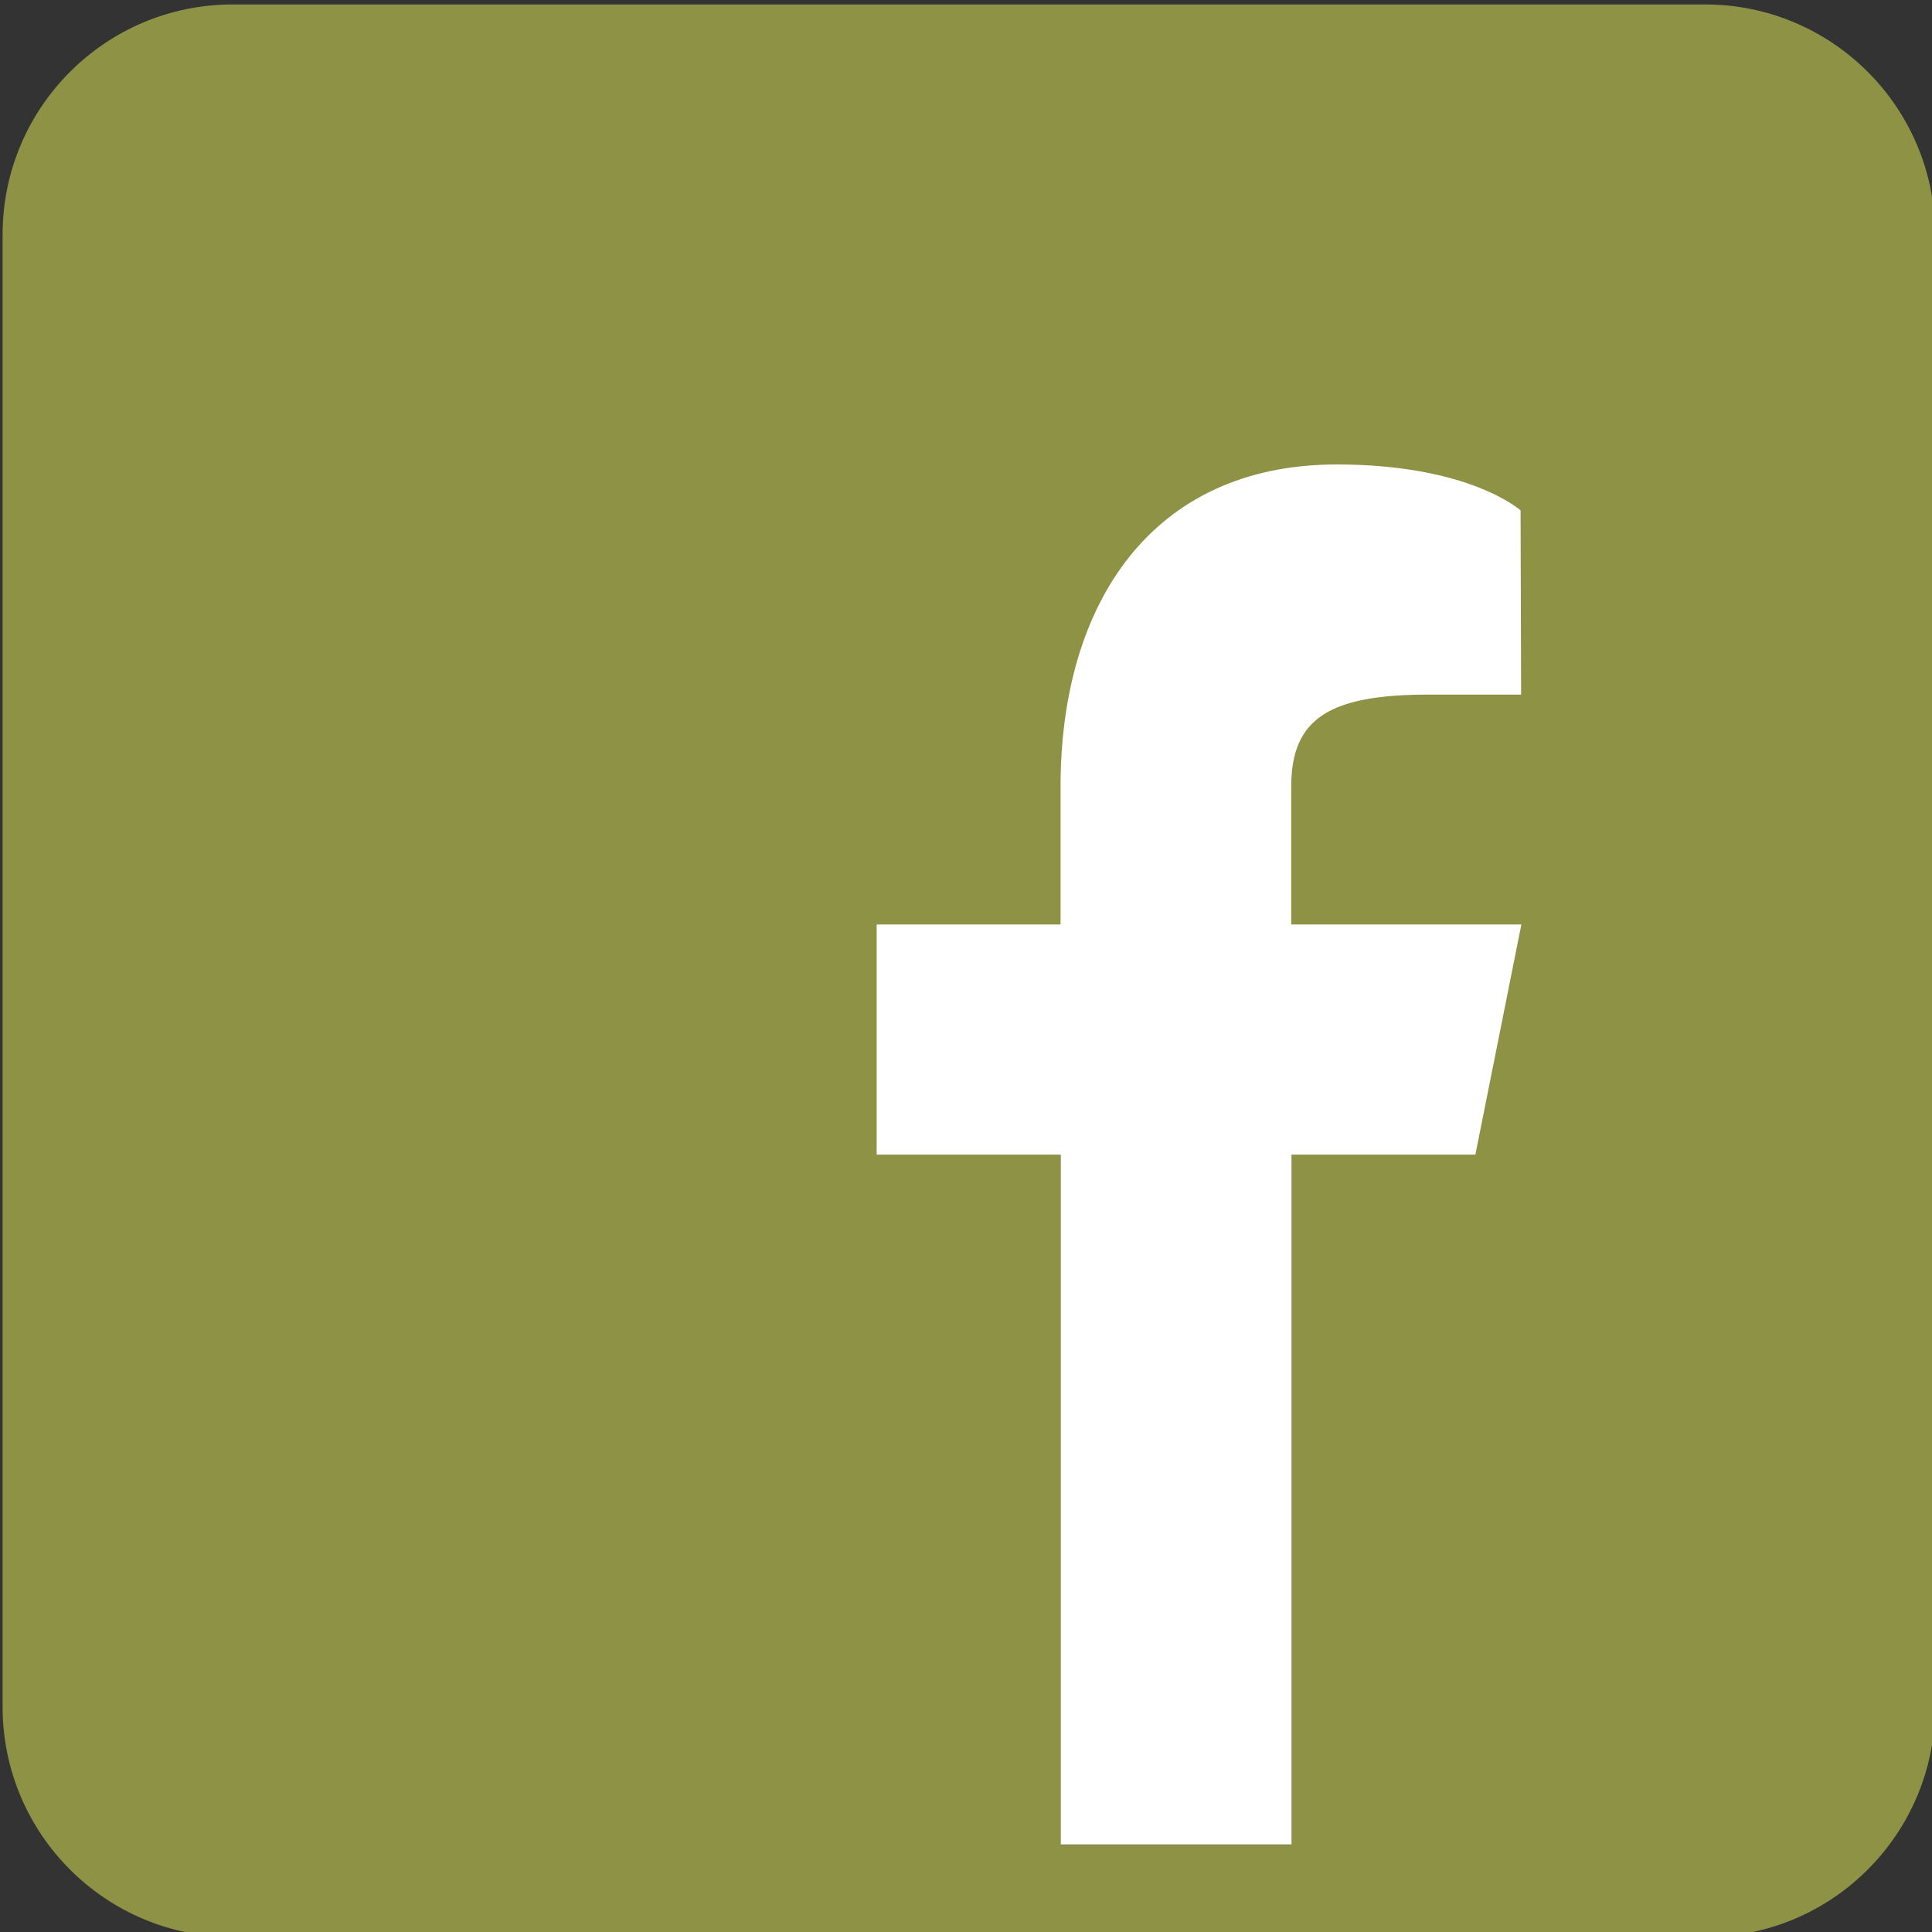
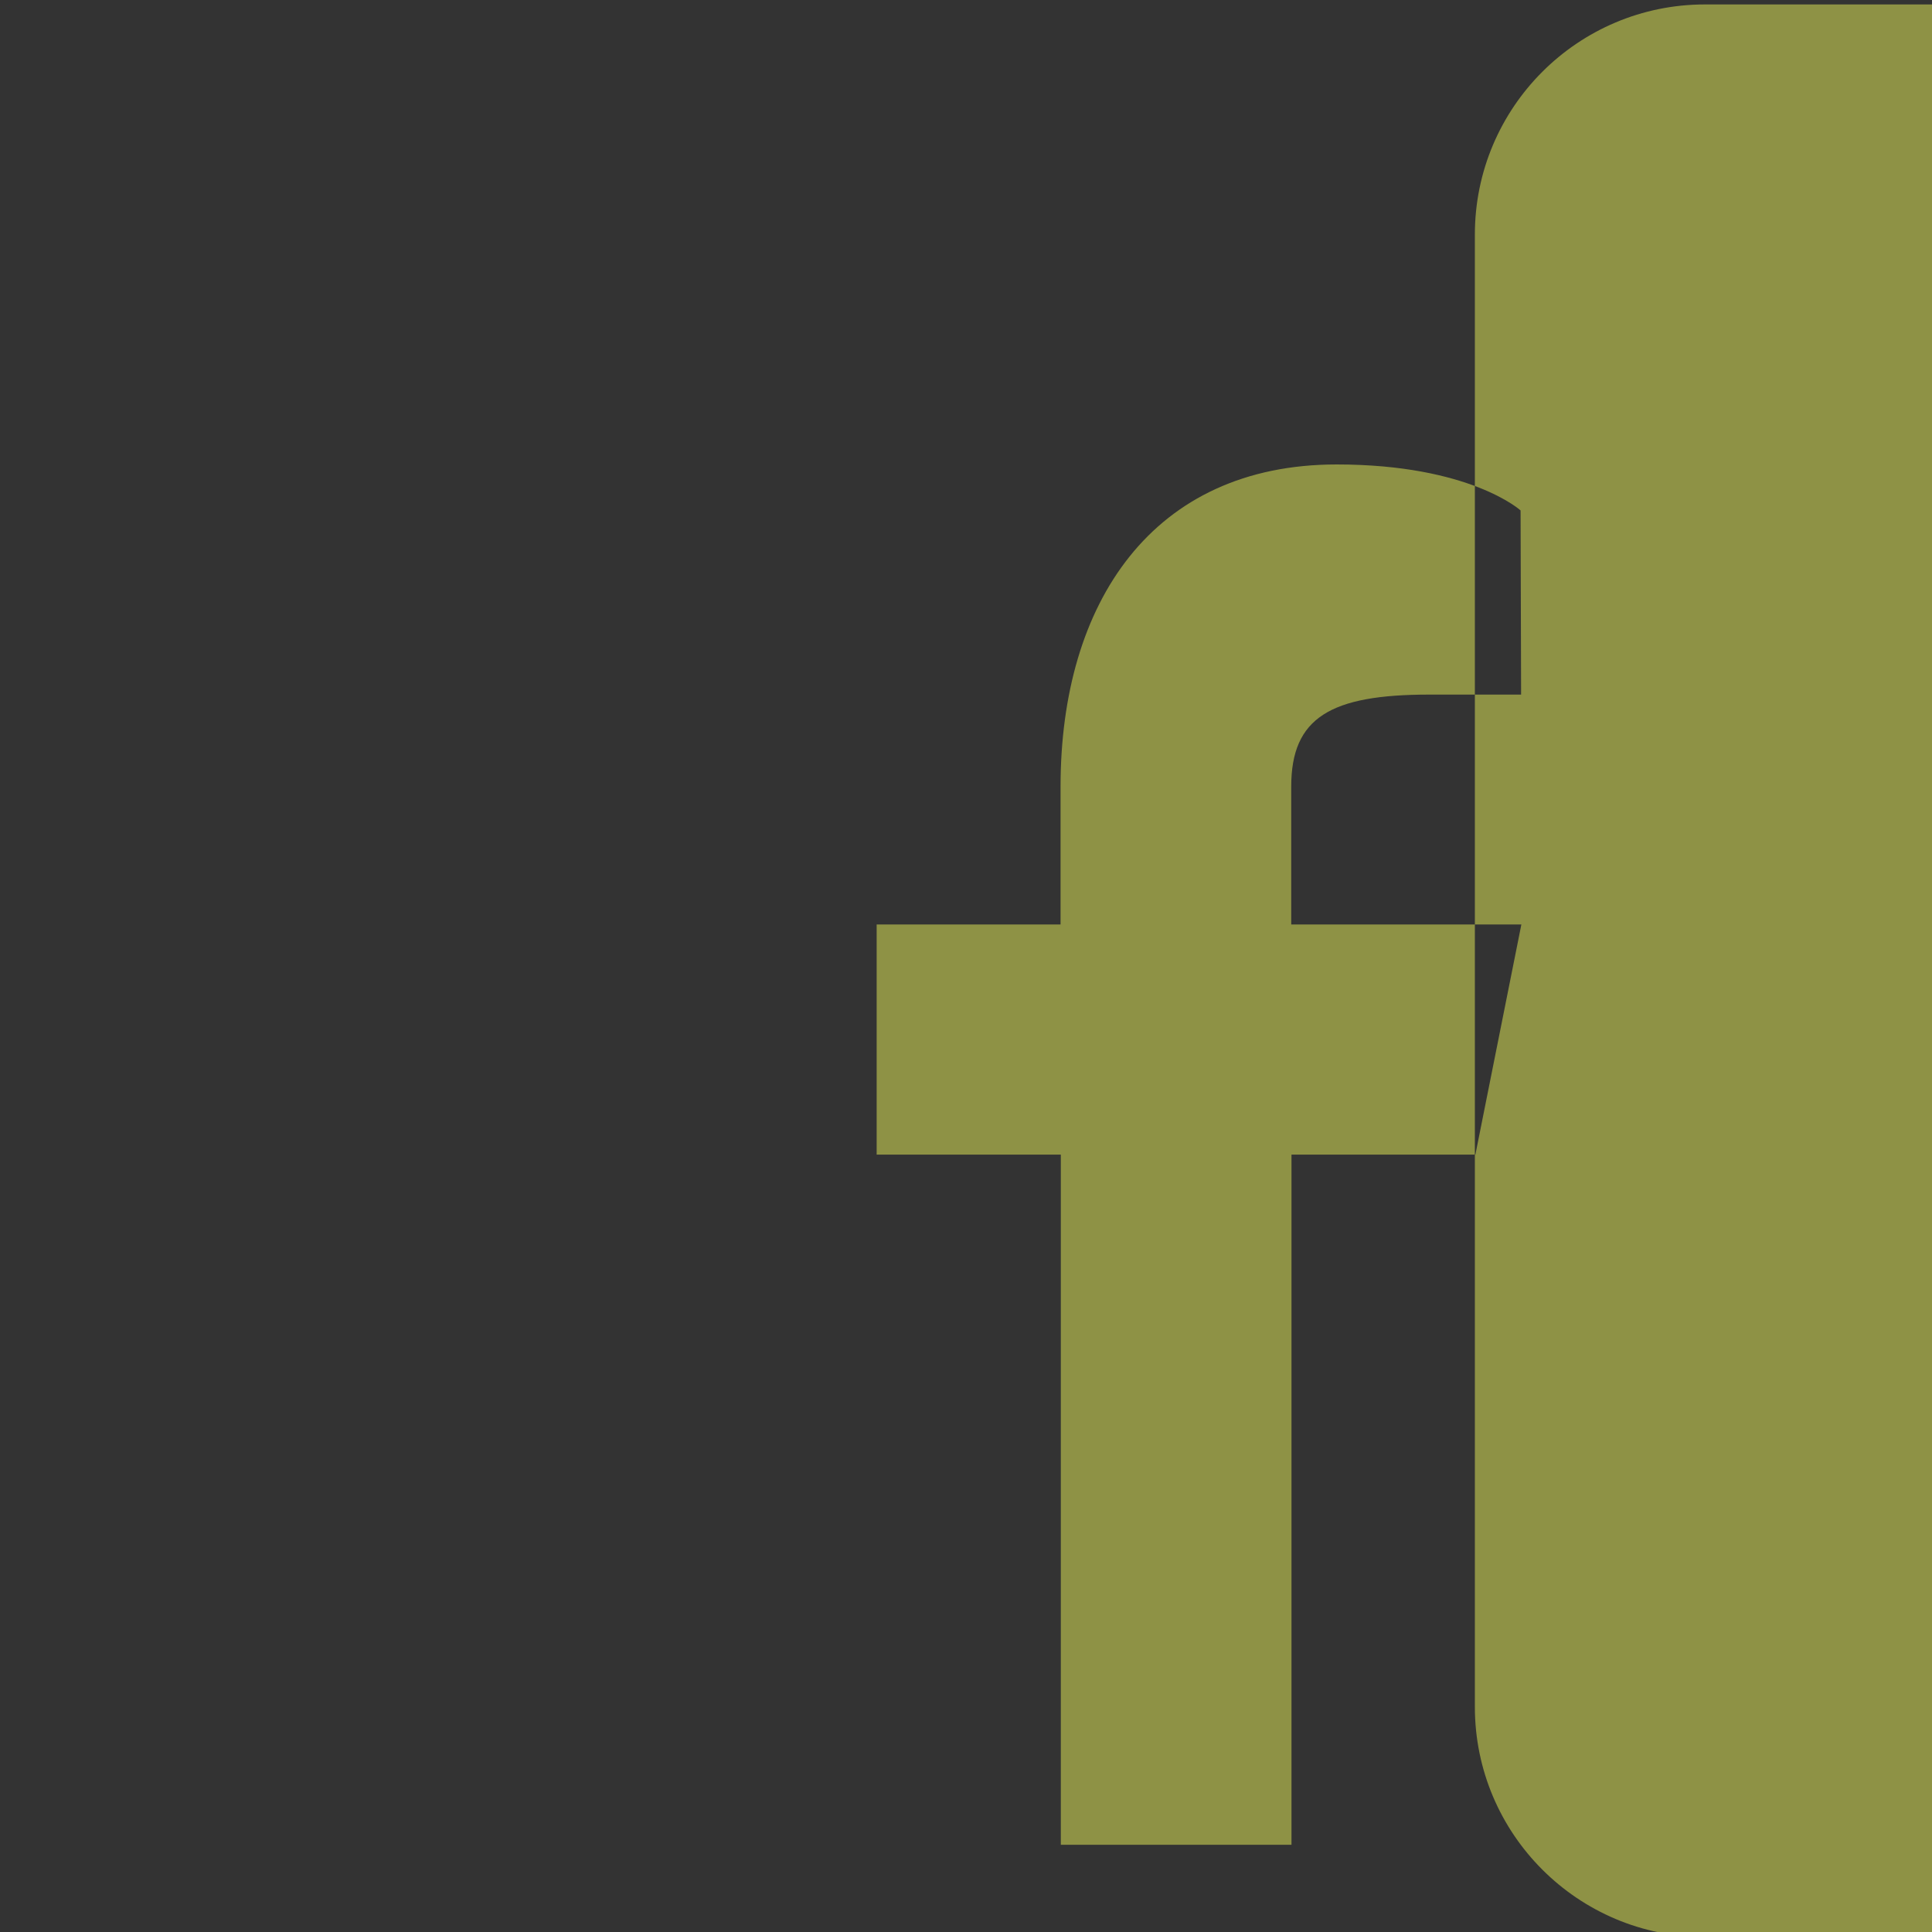
<svg xmlns="http://www.w3.org/2000/svg" xmlns:ns1="http://www.inkscape.org/namespaces/inkscape" xmlns:ns2="http://sodipodi.sourceforge.net/DTD/sodipodi-0.dtd" width="6.259mm" height="6.259mm" viewBox="0 0 6.259 6.259" version="1.1" id="svg1" xml:space="preserve" ns1:export-filename="facebook.svg" ns1:export-xdpi="96" ns1:export-ydpi="96">
  <rect x="0" y="0" width="6.259" height="6.259" fill="#333333" stroke="none" />
  <ns2:namedview id="namedview1" pagecolor="#ffffff" bordercolor="#000000" borderopacity="0.25" ns1:showpageshadow="2" ns1:pageopacity="0.0" ns1:pagecheckerboard="0" ns1:deskcolor="#d1d1d1" ns1:document-units="mm" showguides="true" />
  <defs id="defs1" />
  <g id="g5" transform="matrix(0.856,0,0,0.856,-55.332,-97.716)" style="stroke:none;stroke-width:1.168">
-     <rect style="fill:#ffffff;stroke:none;stroke-width:0.309" id="rect4" width="4.559" height="5.93" x="66.811" y="115.205" rx="0" ry="0" />
-     <path d="m 71.093,114.171 h -5.572 c -0.481,0 -0.871,0.39 -0.871,0.871 0,1.029 0,5.572 0,5.572 0,0.481 0.39,0.871 0.871,0.871 h 5.572 c 0.481,0 0.871,-0.39 0.871,-0.871 v -5.572 c 0,-0.481 -0.39,-0.871 -0.871,-0.871 z m -0.696,2.612 h -0.348 c -0.373,0 -0.522,0.087 -0.522,0.348 v 0.522 h 0.871 l -0.174,0.871 h -0.696 v 2.612 H 68.655 v -2.612 H 67.958 v -0.871 h 0.696 v -0.522 c 0,-0.696 0.348,-1.219 1.045,-1.219 0.505,0 0.696,0.174 0.696,0.174 z" id="path1-1" style="fill:#8e9245;fill-opacity:1;stroke:none;stroke-width:0.124" ns2:nodetypes="ssssssssscssccccccccccsscc" ns1:export-filename="facebook.svg" ns1:export-xdpi="96" ns1:export-ydpi="96" />
+     <path d="m 71.093,114.171 c -0.481,0 -0.871,0.39 -0.871,0.871 0,1.029 0,5.572 0,5.572 0,0.481 0.39,0.871 0.871,0.871 h 5.572 c 0.481,0 0.871,-0.39 0.871,-0.871 v -5.572 c 0,-0.481 -0.39,-0.871 -0.871,-0.871 z m -0.696,2.612 h -0.348 c -0.373,0 -0.522,0.087 -0.522,0.348 v 0.522 h 0.871 l -0.174,0.871 h -0.696 v 2.612 H 68.655 v -2.612 H 67.958 v -0.871 h 0.696 v -0.522 c 0,-0.696 0.348,-1.219 1.045,-1.219 0.505,0 0.696,0.174 0.696,0.174 z" id="path1-1" style="fill:#8e9245;fill-opacity:1;stroke:none;stroke-width:0.124" ns2:nodetypes="ssssssssscssccccccccccsscc" ns1:export-filename="facebook.svg" ns1:export-xdpi="96" ns1:export-ydpi="96" />
  </g>
</svg>